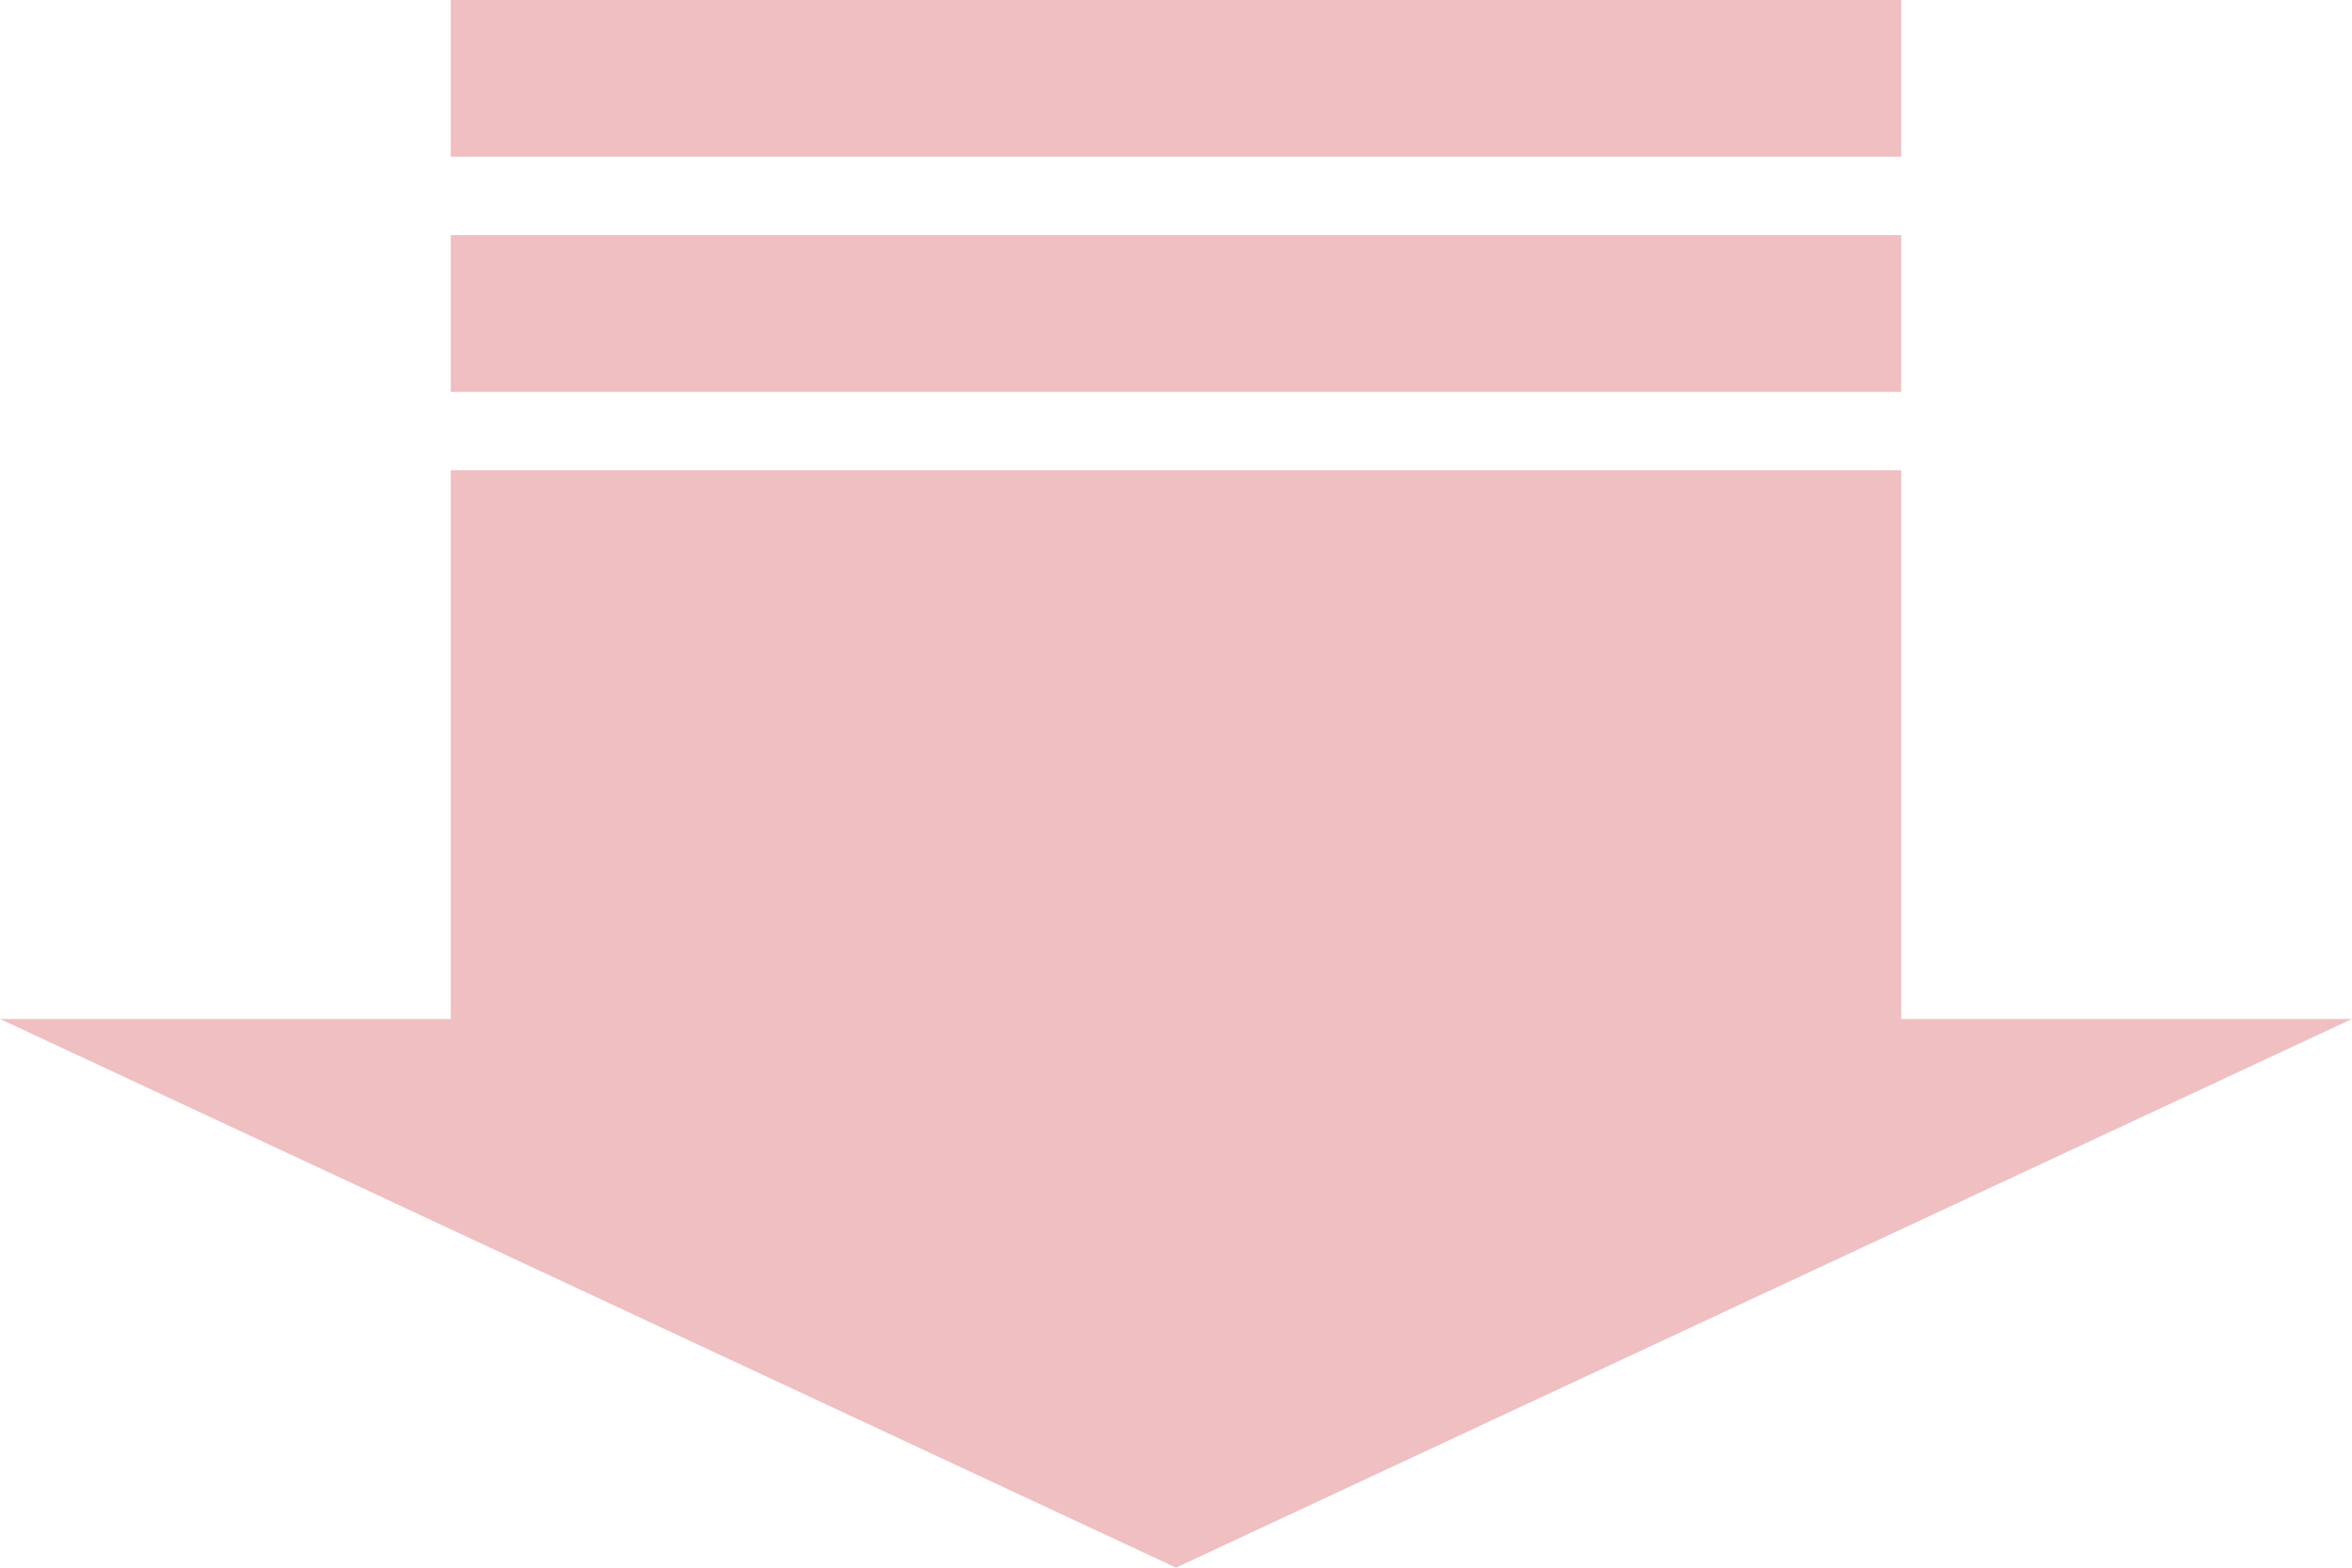
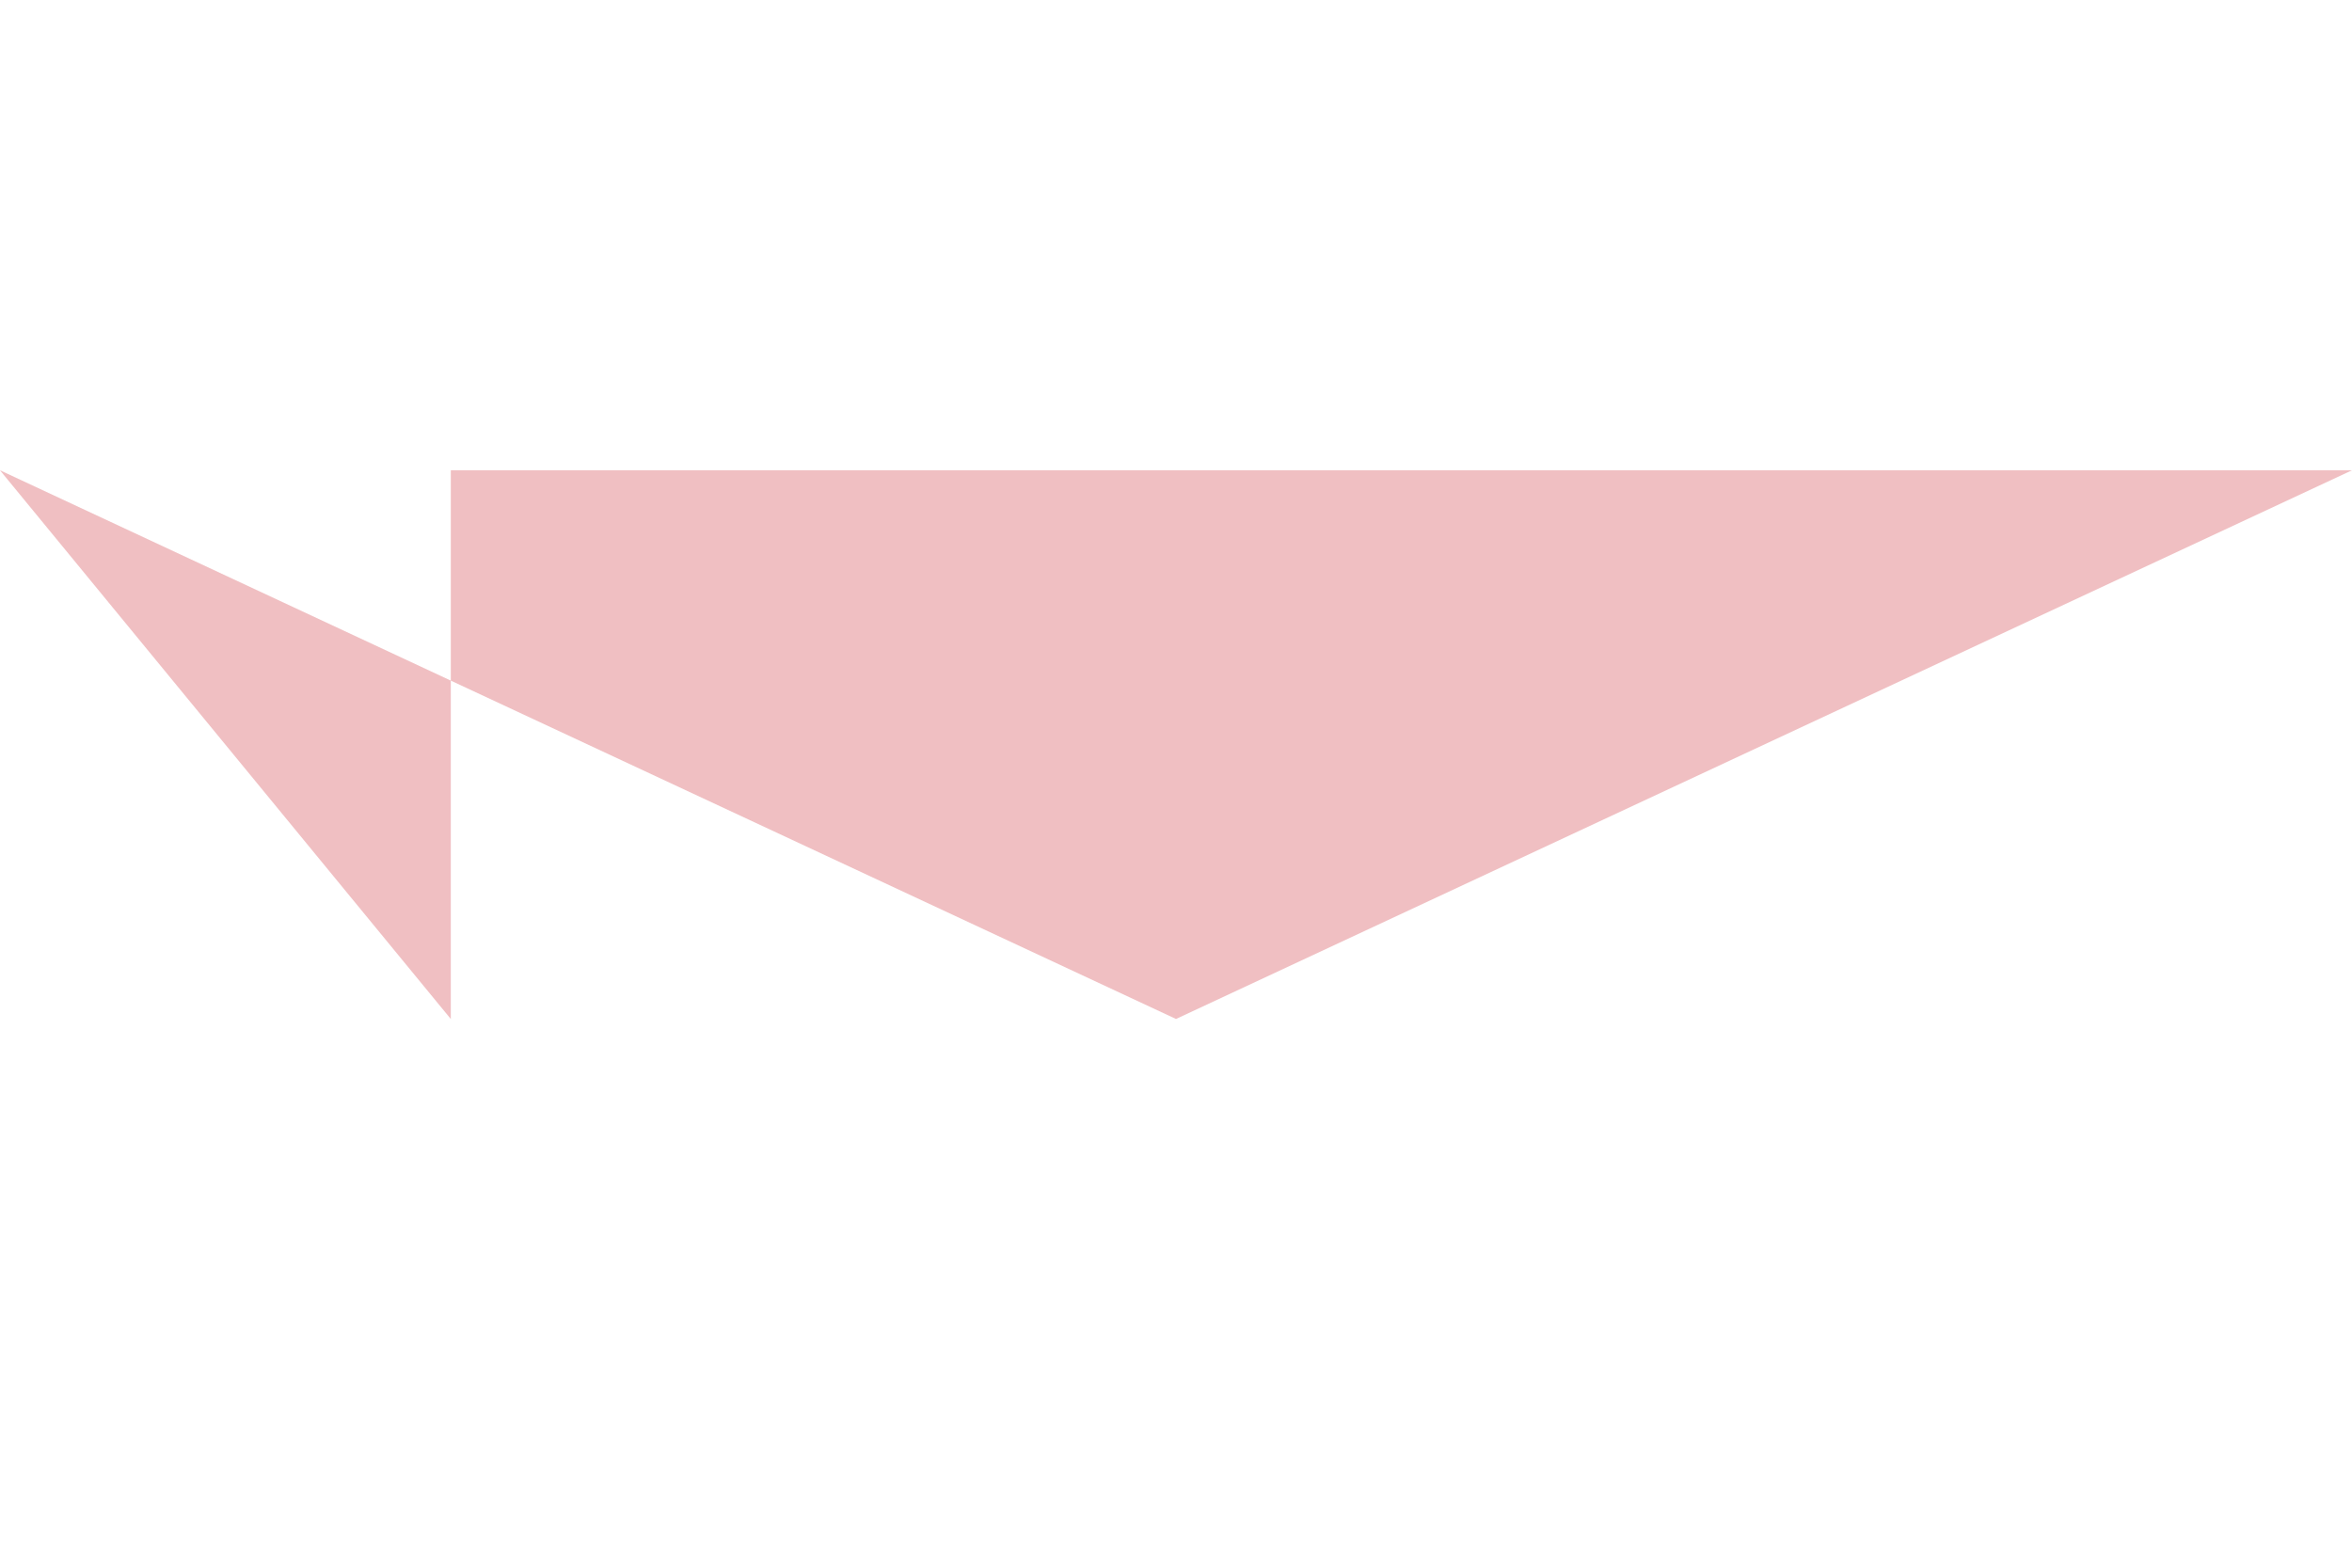
<svg xmlns="http://www.w3.org/2000/svg" width="120" height="80" viewBox="0 0 120 80">
  <defs>
    <style>.a{fill:#f0bfc2;}</style>
  </defs>
  <g transform="translate(2687 -538) rotate(90)">
-     <rect class="a" width="8" height="74" transform="translate(550 2590)" />
-     <rect class="a" width="8" height="74" transform="translate(538 2590)" />
-     <path class="a" d="M1847,238h-28V164h28V141l28,60-28,60Z" transform="translate(-1257 2426)" />
+     <path class="a" d="M1847,238h-28V164V141l28,60-28,60Z" transform="translate(-1257 2426)" />
  </g>
</svg>